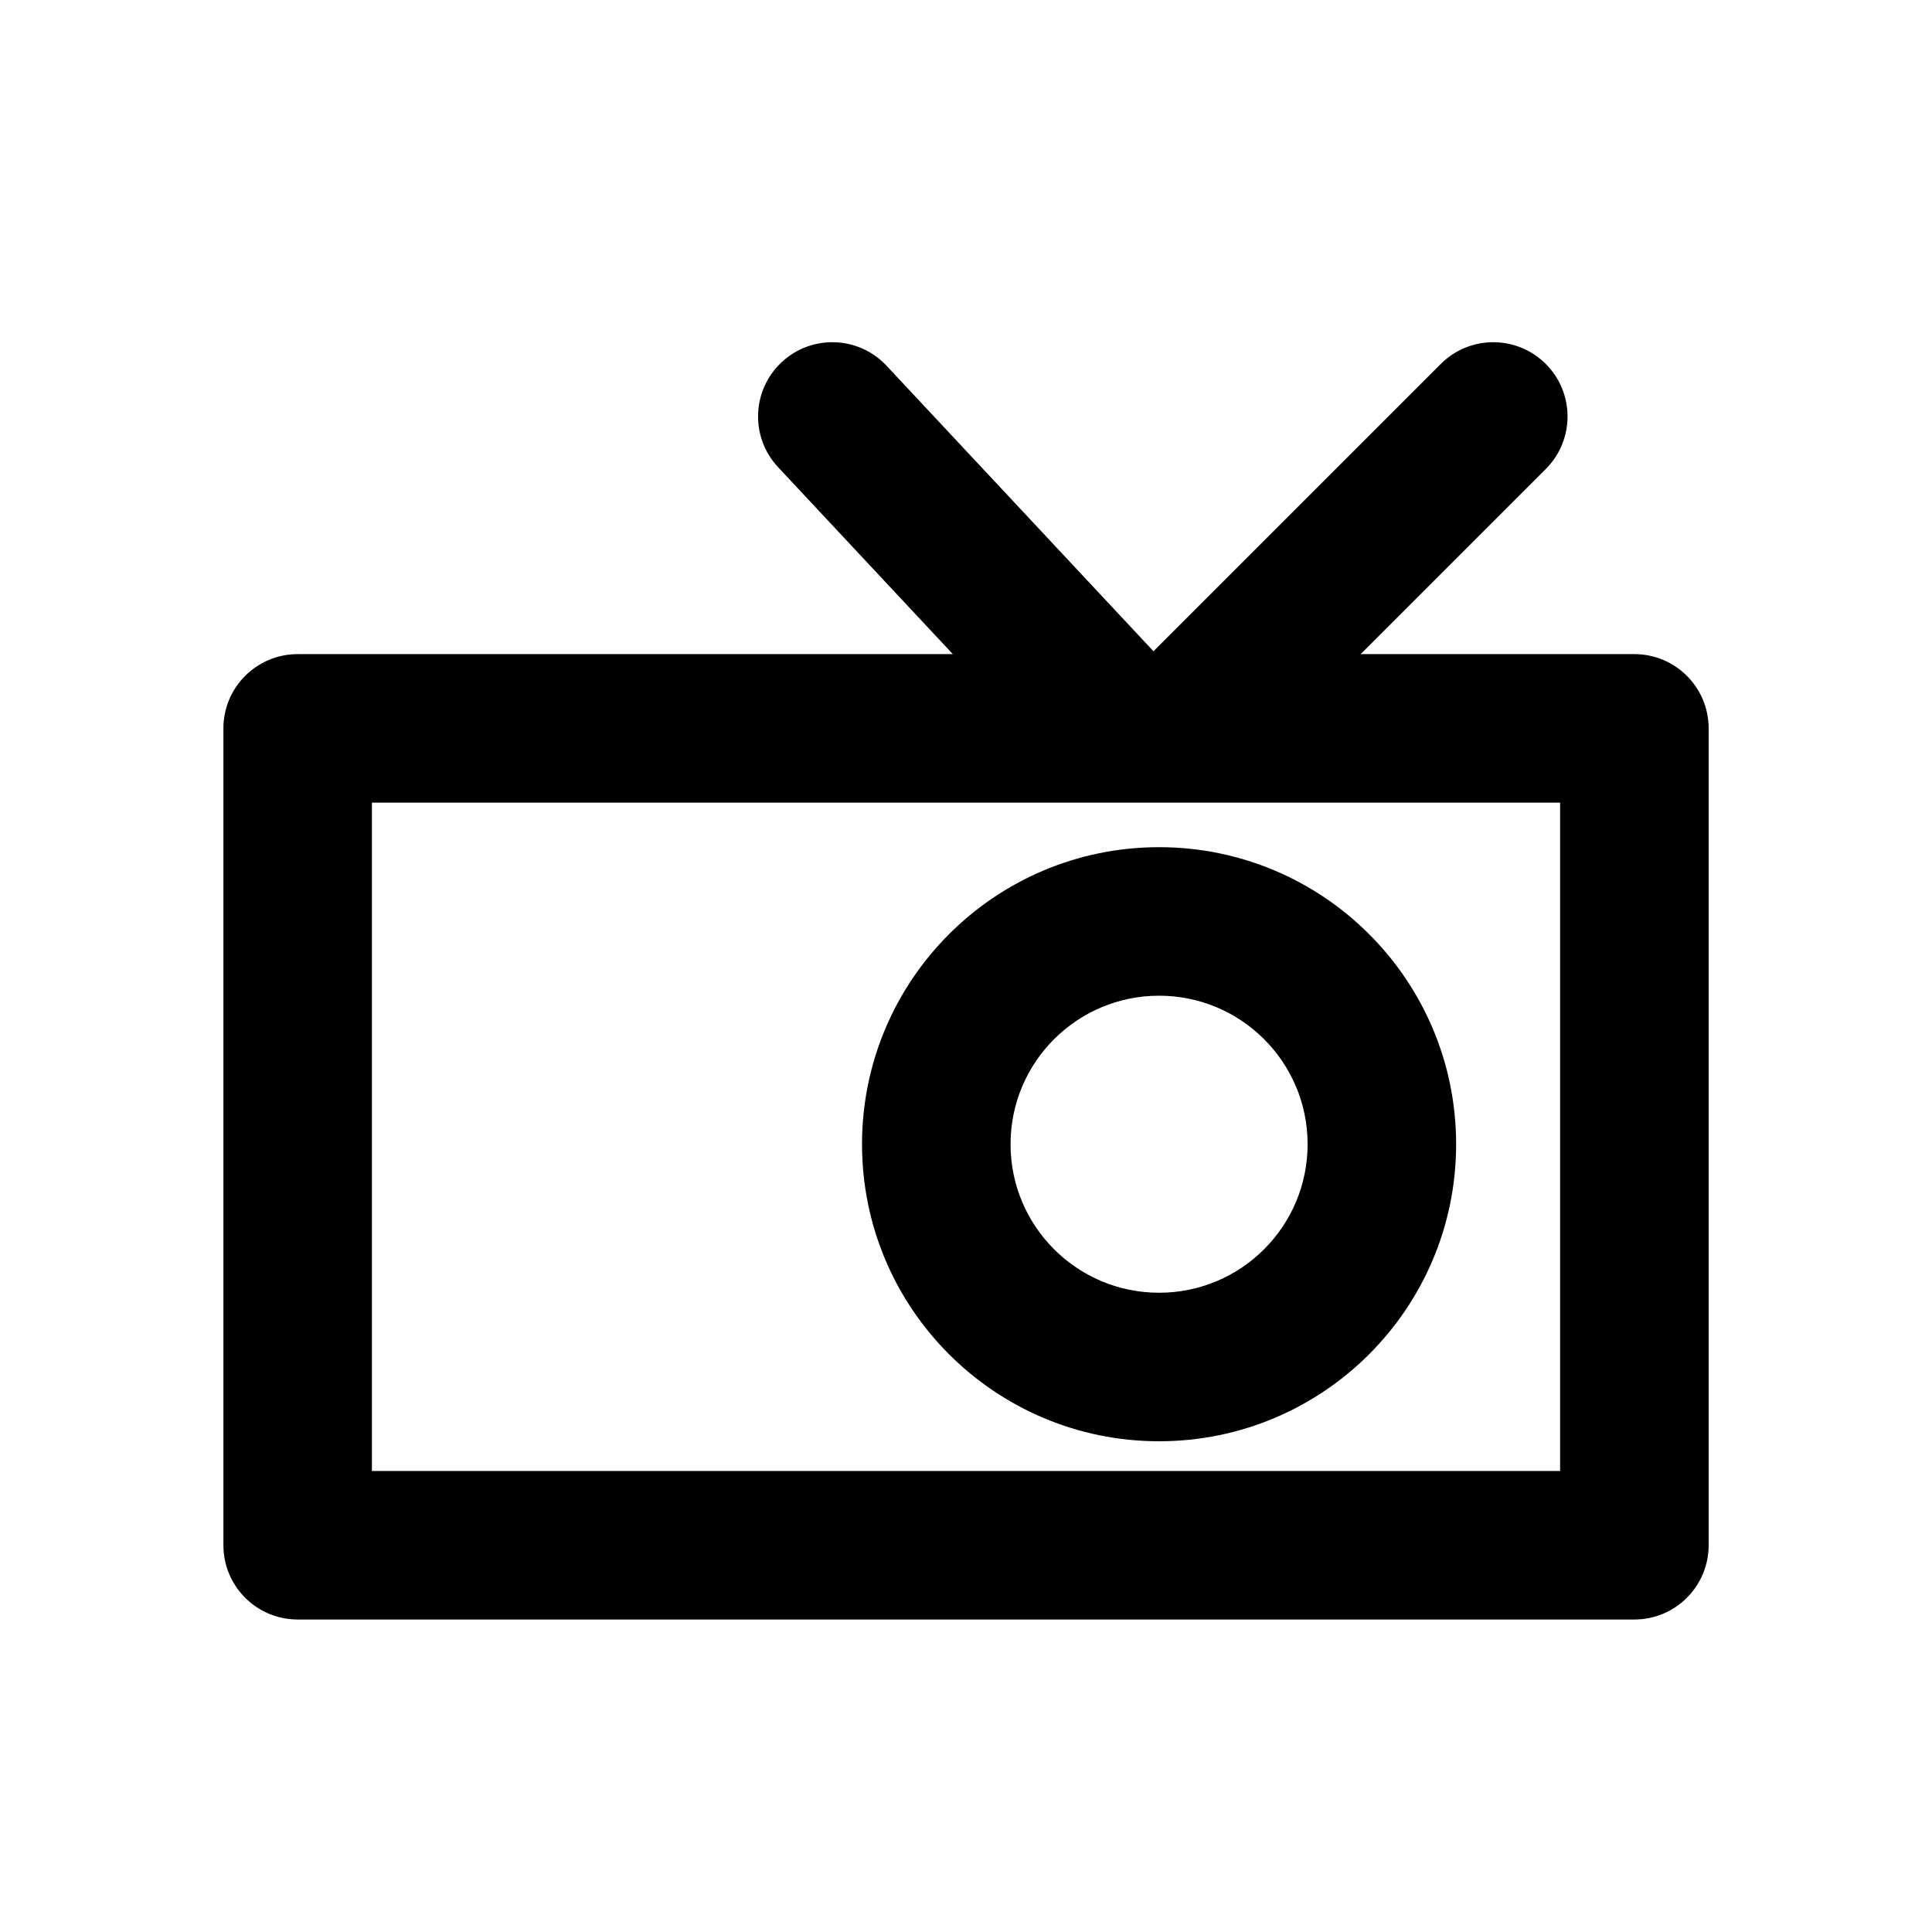
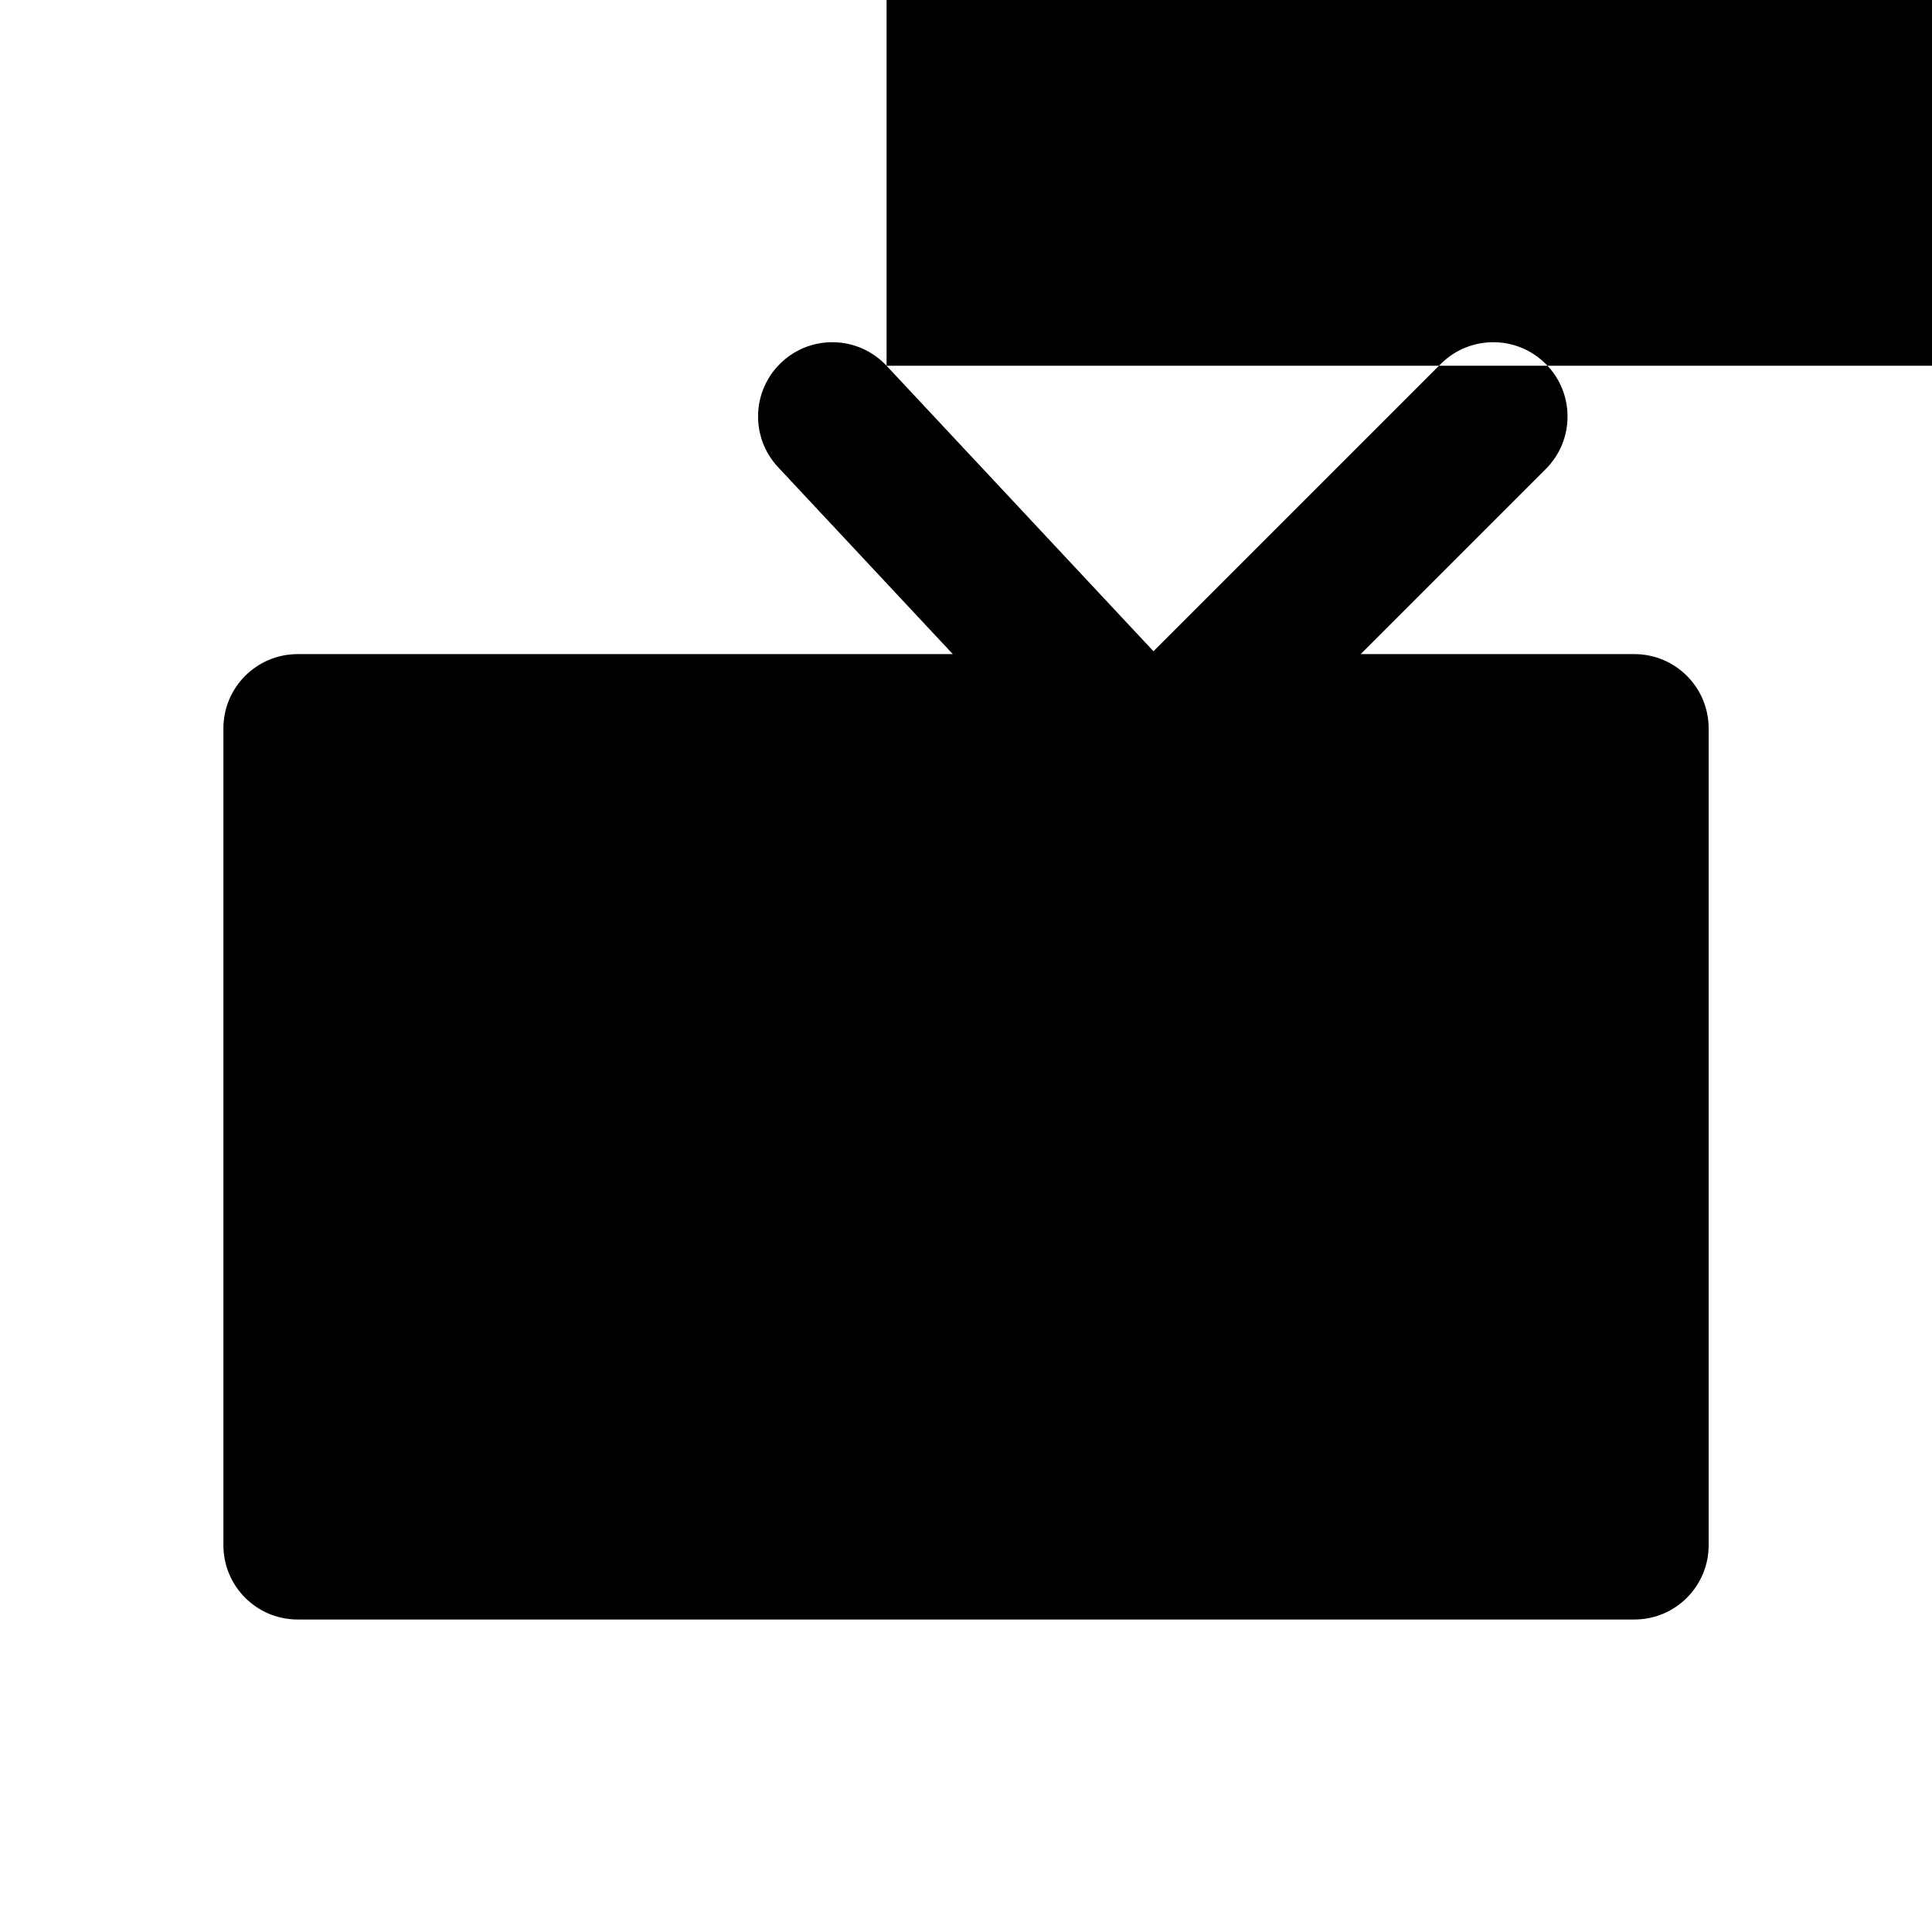
<svg xmlns="http://www.w3.org/2000/svg" fill="#000000" width="800px" height="800px" version="1.1" viewBox="144 144 512 512">
  <g fill-rule="evenodd">
-     <path d="m378.95 240.93c-7.422-7.938-19.875-8.359-27.812-0.938-7.941 7.422-8.363 19.875-0.938 27.816l46.305 49.539h-173.62c-10.871 0-19.68 8.809-19.68 19.68v216.48c0 10.867 8.809 19.68 19.68 19.68h354.24c10.871 0 19.684-8.812 19.684-19.68v-216.48c0-10.871-8.812-19.68-19.684-19.68h-72.535l49.062-49.062c7.684-7.684 7.684-20.145 0-27.832-7.688-7.684-20.148-7.684-27.832 0l-76.137 76.137zm-136.39 292.9v-177.12h314.88v177.12z" />
-     <path d="m451.17 486.59c21.738 0 39.359-17.621 39.359-39.359s-17.621-39.359-39.359-39.359-39.363 17.621-39.363 39.359 17.625 39.359 39.363 39.359zm0 39.359c43.477 0 78.719-35.242 78.719-78.719 0-43.477-35.242-78.719-78.719-78.719-43.477 0-78.723 35.242-78.723 78.719 0 43.477 35.246 78.719 78.723 78.719z" />
+     <path d="m378.95 240.93c-7.422-7.938-19.875-8.359-27.812-0.938-7.941 7.422-8.363 19.875-0.938 27.816l46.305 49.539h-173.62c-10.871 0-19.68 8.809-19.68 19.68v216.48c0 10.867 8.809 19.68 19.68 19.68h354.24c10.871 0 19.684-8.812 19.684-19.68v-216.48c0-10.871-8.812-19.68-19.684-19.68h-72.535l49.062-49.062c7.684-7.684 7.684-20.145 0-27.832-7.688-7.684-20.148-7.684-27.832 0l-76.137 76.137zv-177.12h314.88v177.12z" />
  </g>
</svg>